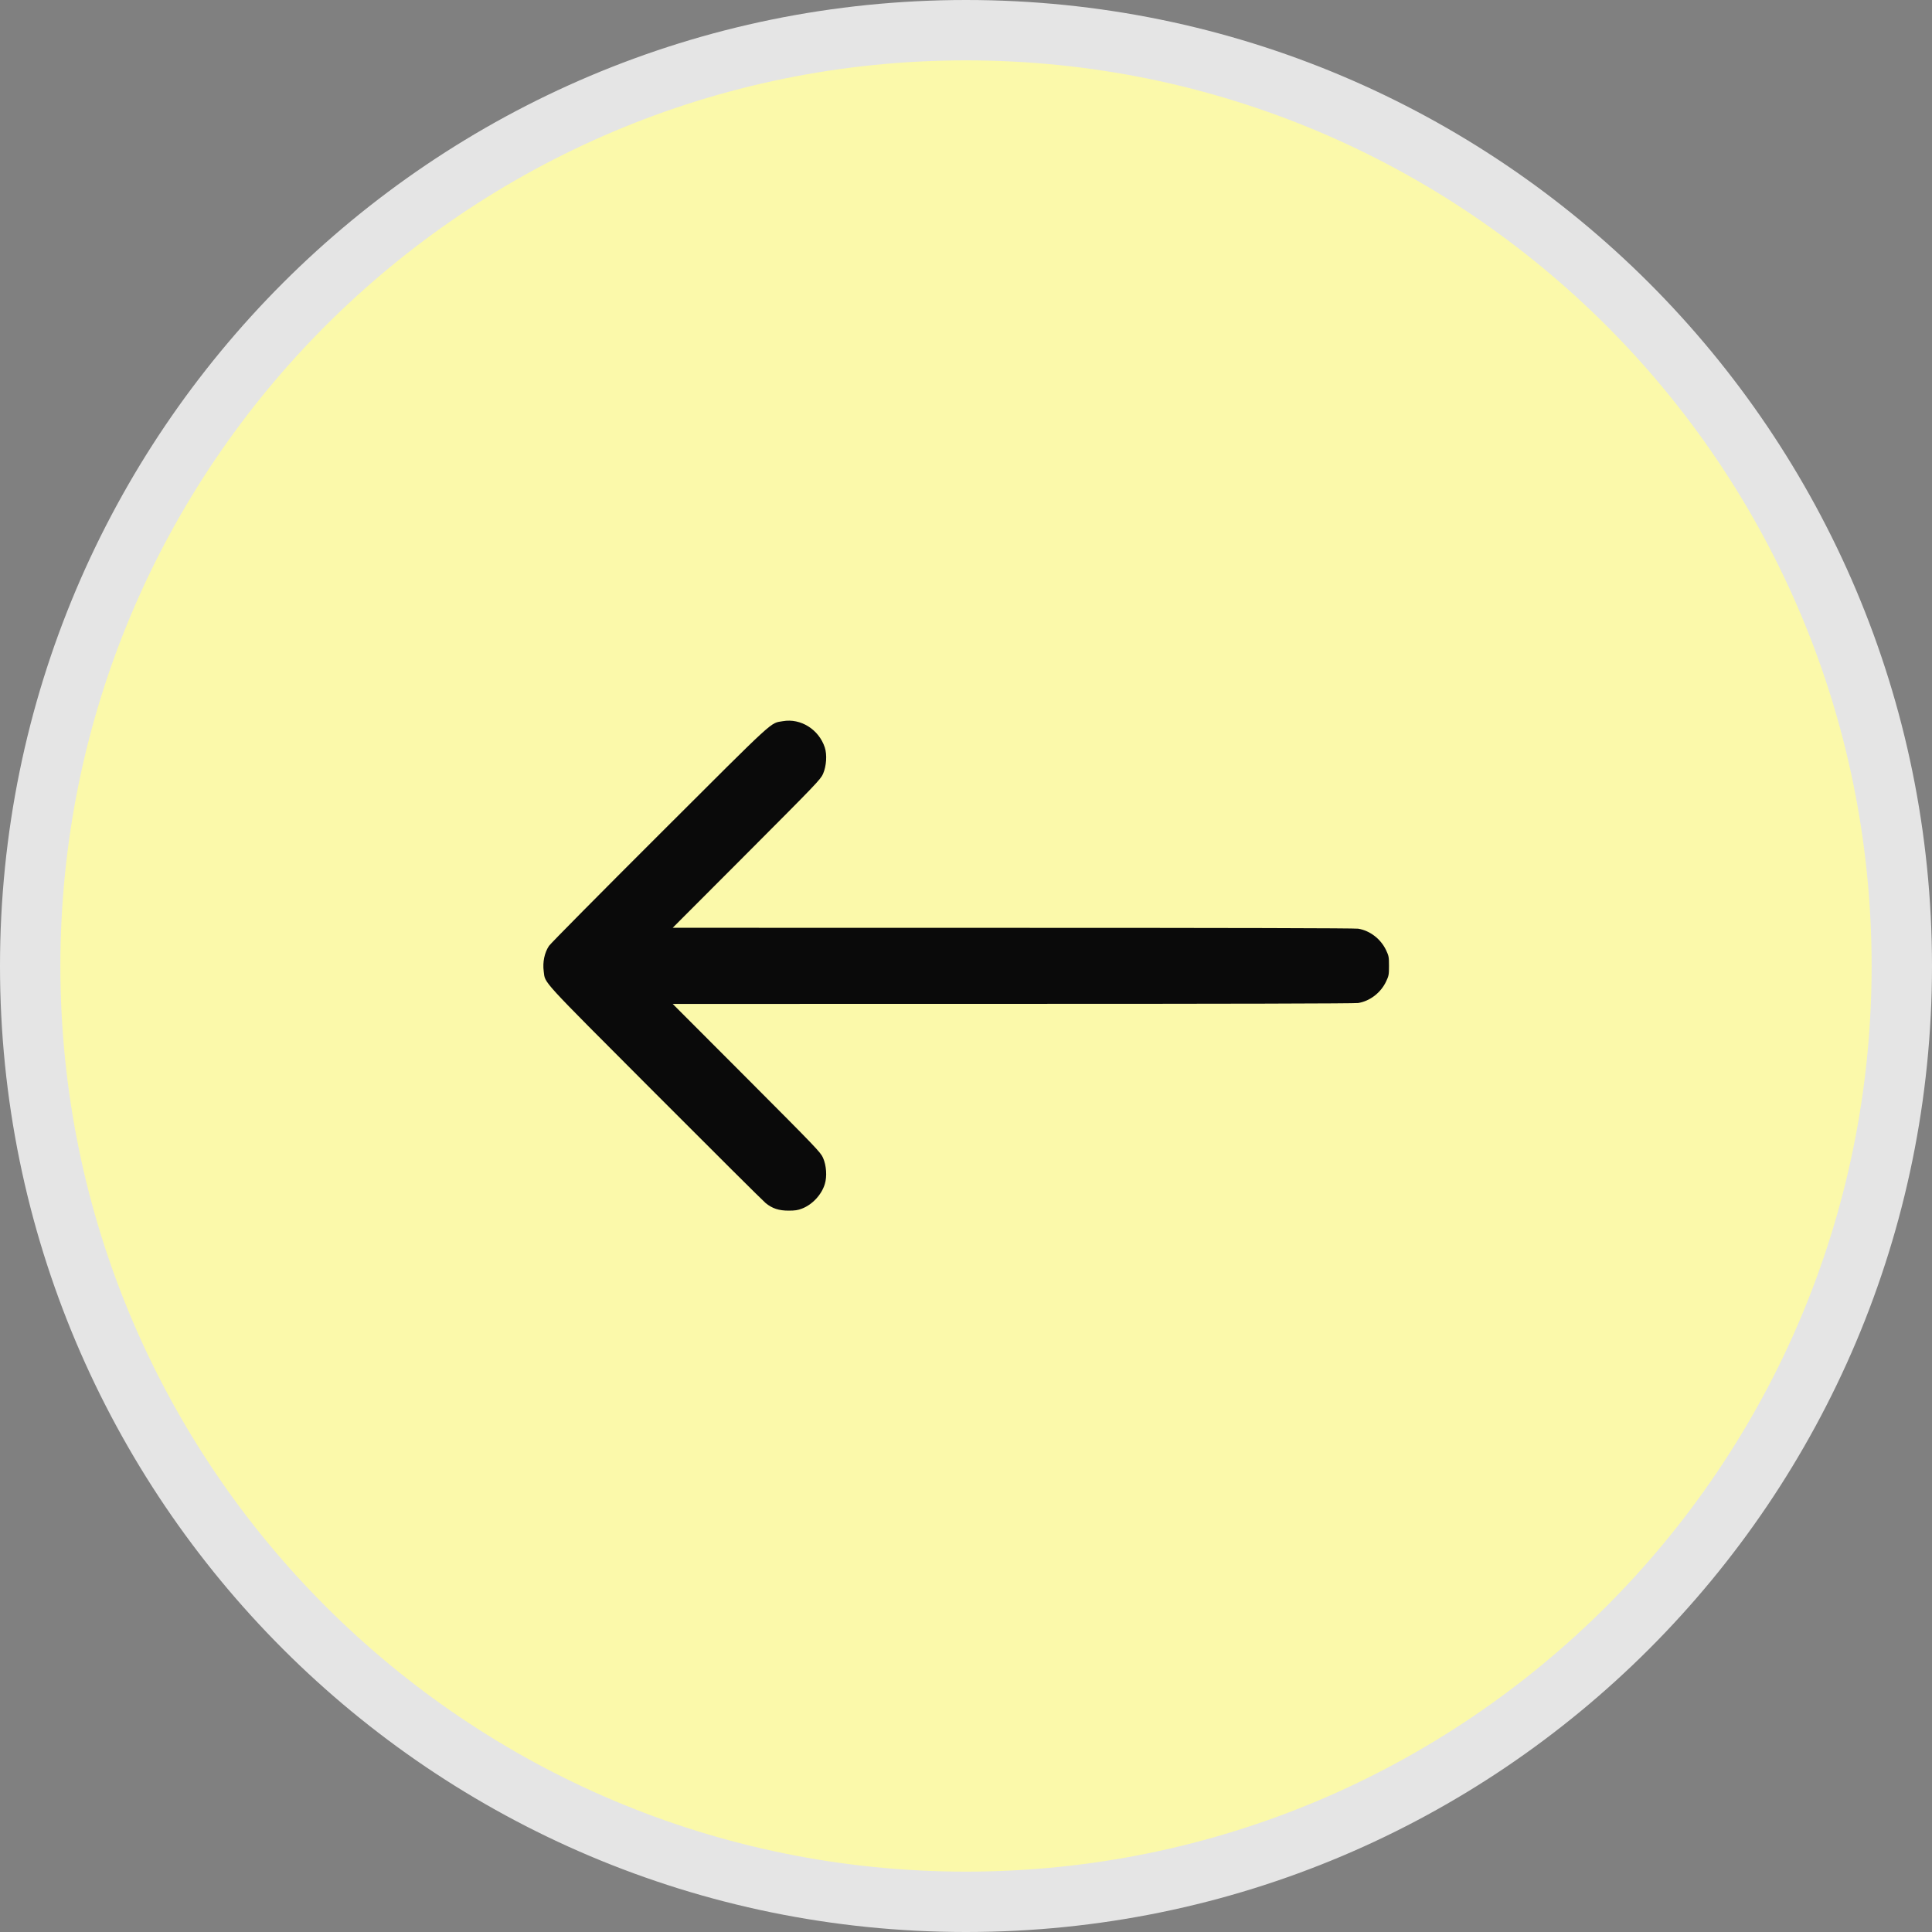
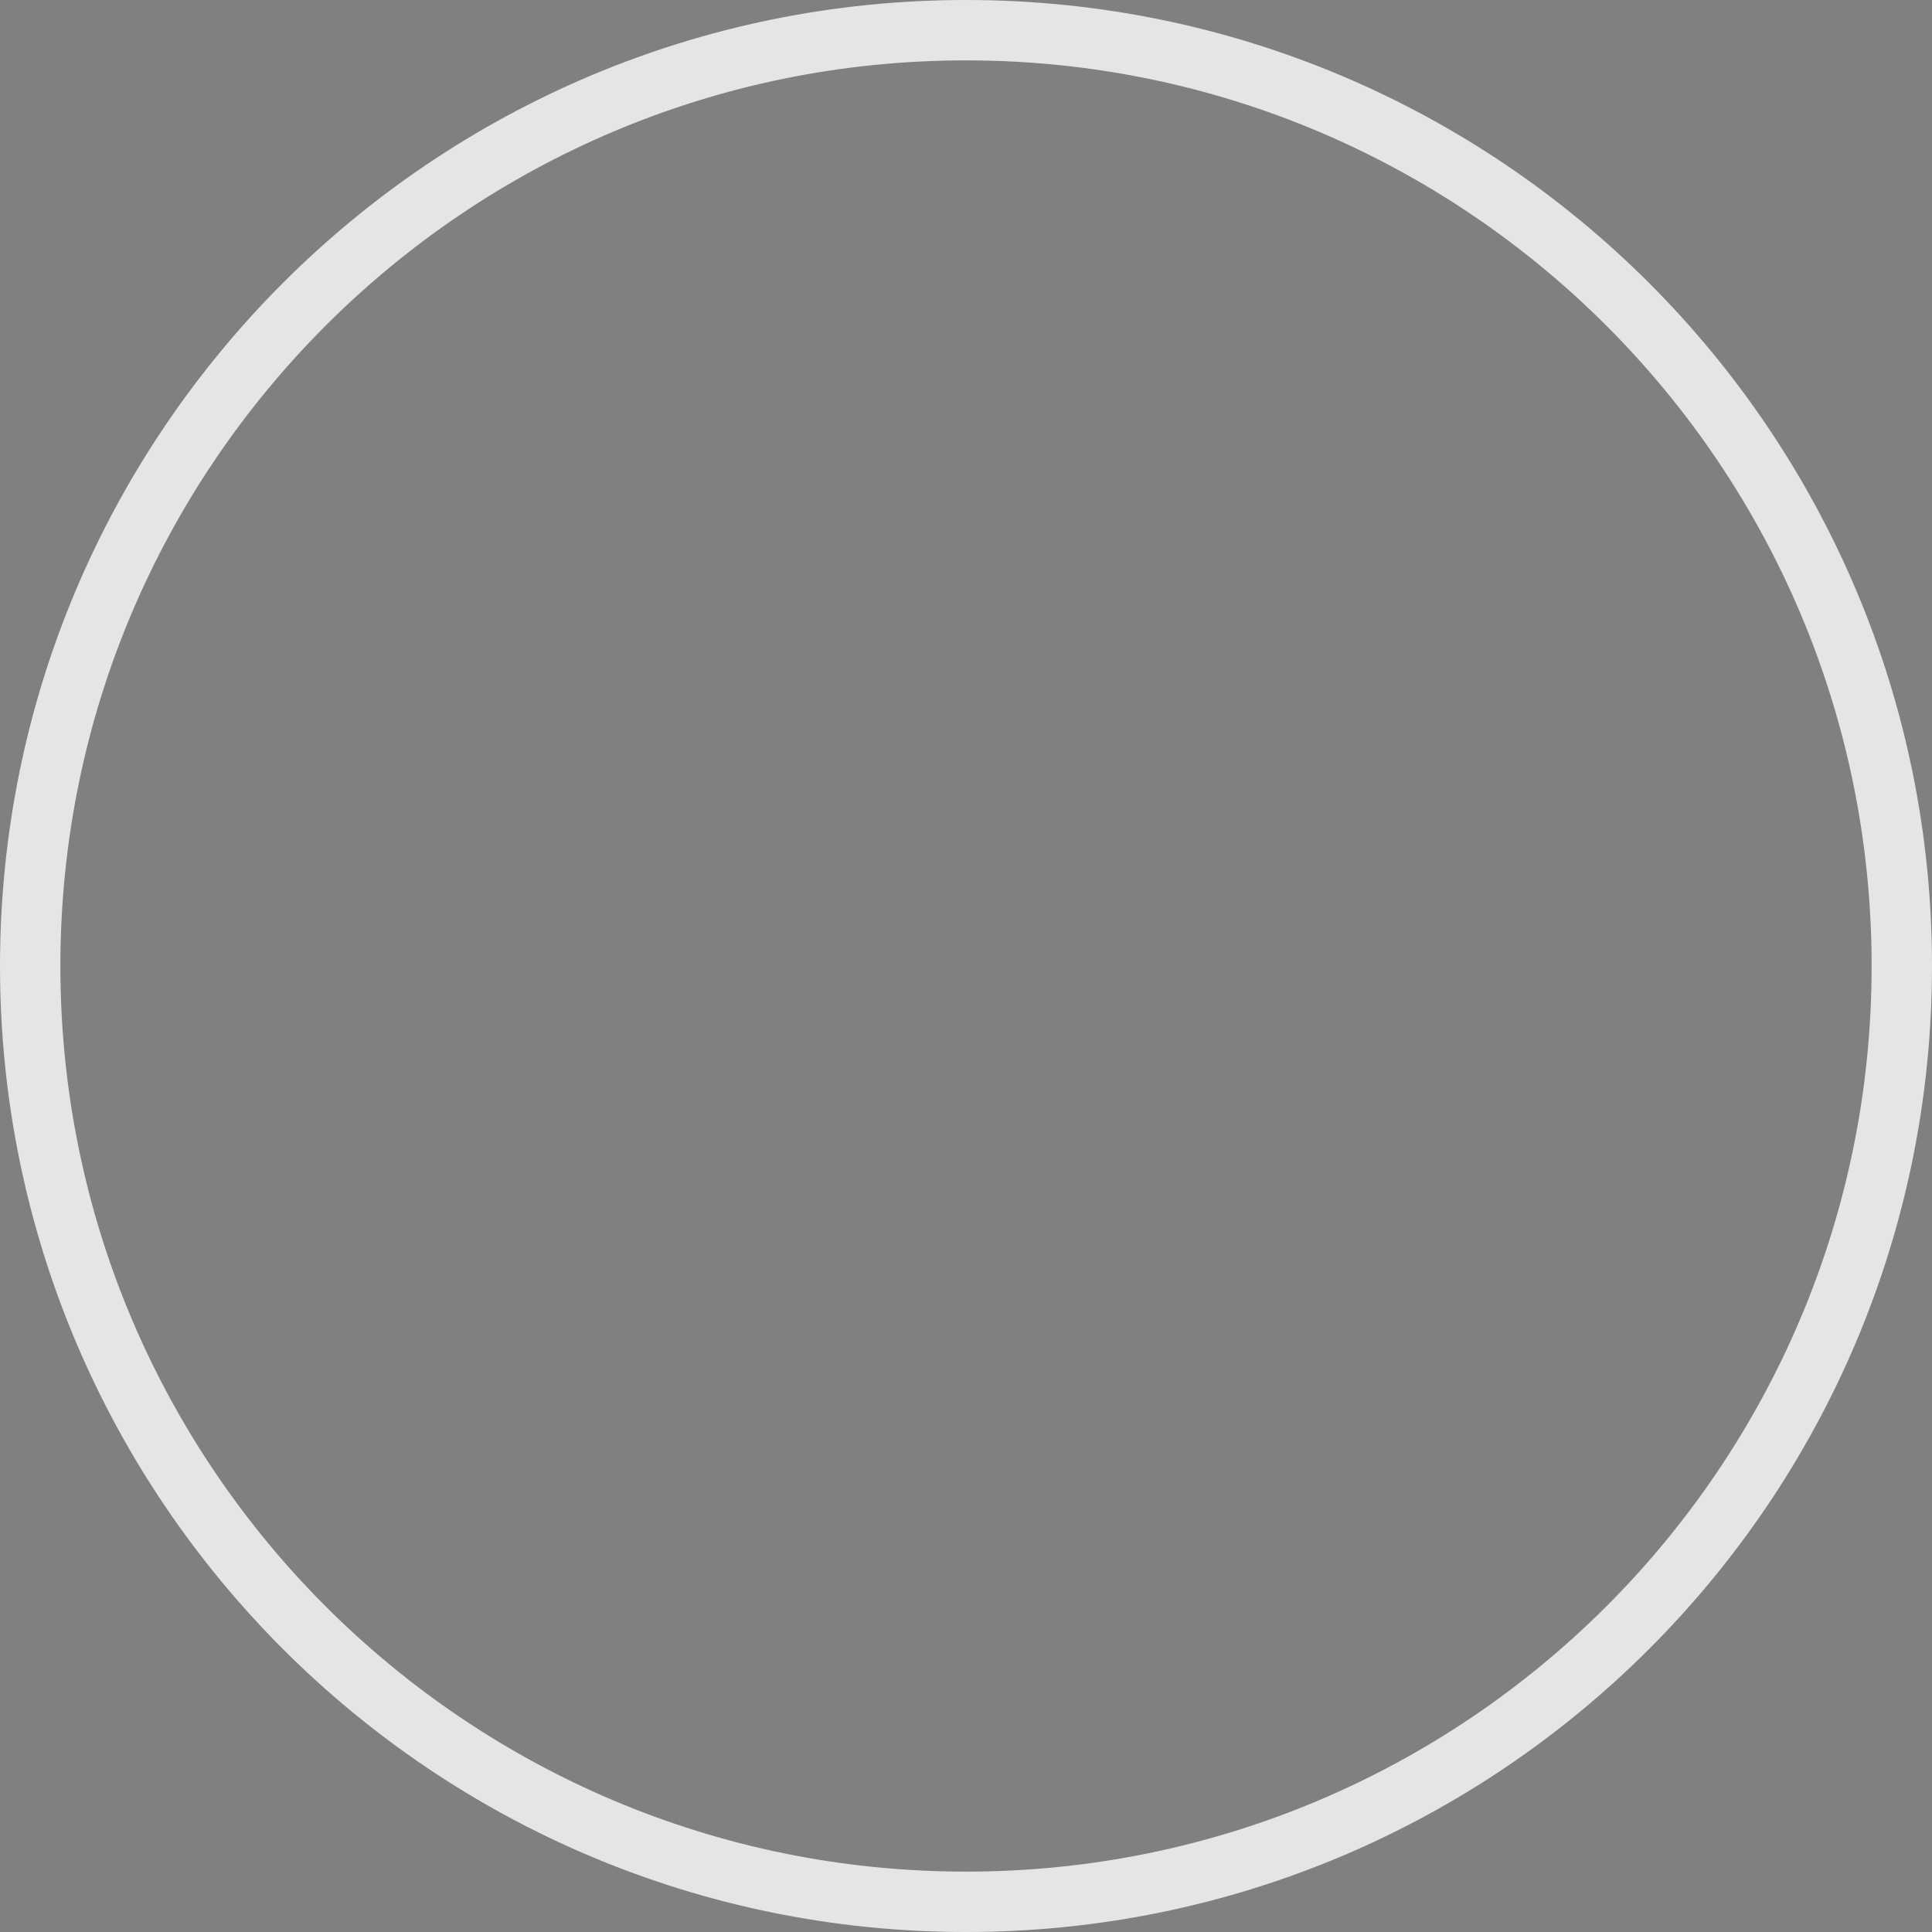
<svg xmlns="http://www.w3.org/2000/svg" width="32" height="32" viewBox="0 0 32 32" fill="none">
  <rect x="0" y="0" width="32" height="32" fill="#808080" stroke="none" />
-   <path d="M16 0.5C24.56 0.5 31.5 7.44 31.5 16C31.5 24.56 24.56 31.5 16 31.5C7.44 31.5 0.5 24.56 0.5 16C0.5 7.44 7.44 0.5 16 0.5Z" fill="#FBF9AA" />
  <path d="M16 0.5C24.56 0.5 31.5 7.44 31.5 16C31.5 24.56 24.56 31.5 16 31.5C7.44 31.5 0.5 24.56 0.5 16C0.5 7.44 7.44 0.5 16 0.5Z" stroke="#E5E5E5" />
-   <path fill-rule="evenodd" clip-rule="evenodd" d="M9.006 16.091C9.034 16.295 8.923 16.174 10.848 18.103C11.818 19.075 12.643 19.896 12.683 19.928C12.793 20.017 12.901 20.052 13.062 20.052C13.166 20.052 13.216 20.045 13.284 20.018C13.456 19.952 13.609 19.787 13.662 19.61C13.7 19.485 13.688 19.305 13.632 19.177C13.591 19.085 13.522 19.013 12.366 17.854L11.142 16.628L16.774 16.627C20.358 16.627 22.439 16.622 22.496 16.613C22.691 16.581 22.87 16.443 22.958 16.257C23.003 16.162 23.006 16.144 23.006 15.998C23.006 15.851 23.003 15.833 22.958 15.738C22.87 15.552 22.691 15.414 22.496 15.382C22.439 15.373 20.358 15.368 16.774 15.368L11.142 15.367L12.366 14.141C13.521 12.983 13.591 12.91 13.632 12.818C13.688 12.689 13.701 12.501 13.661 12.38C13.563 12.082 13.262 11.893 12.967 11.945C12.75 11.983 12.882 11.862 10.927 13.814C9.943 14.796 9.117 15.63 9.093 15.667C9.018 15.78 8.985 15.937 9.006 16.091Z" fill="#0A0A0A" />
</svg>